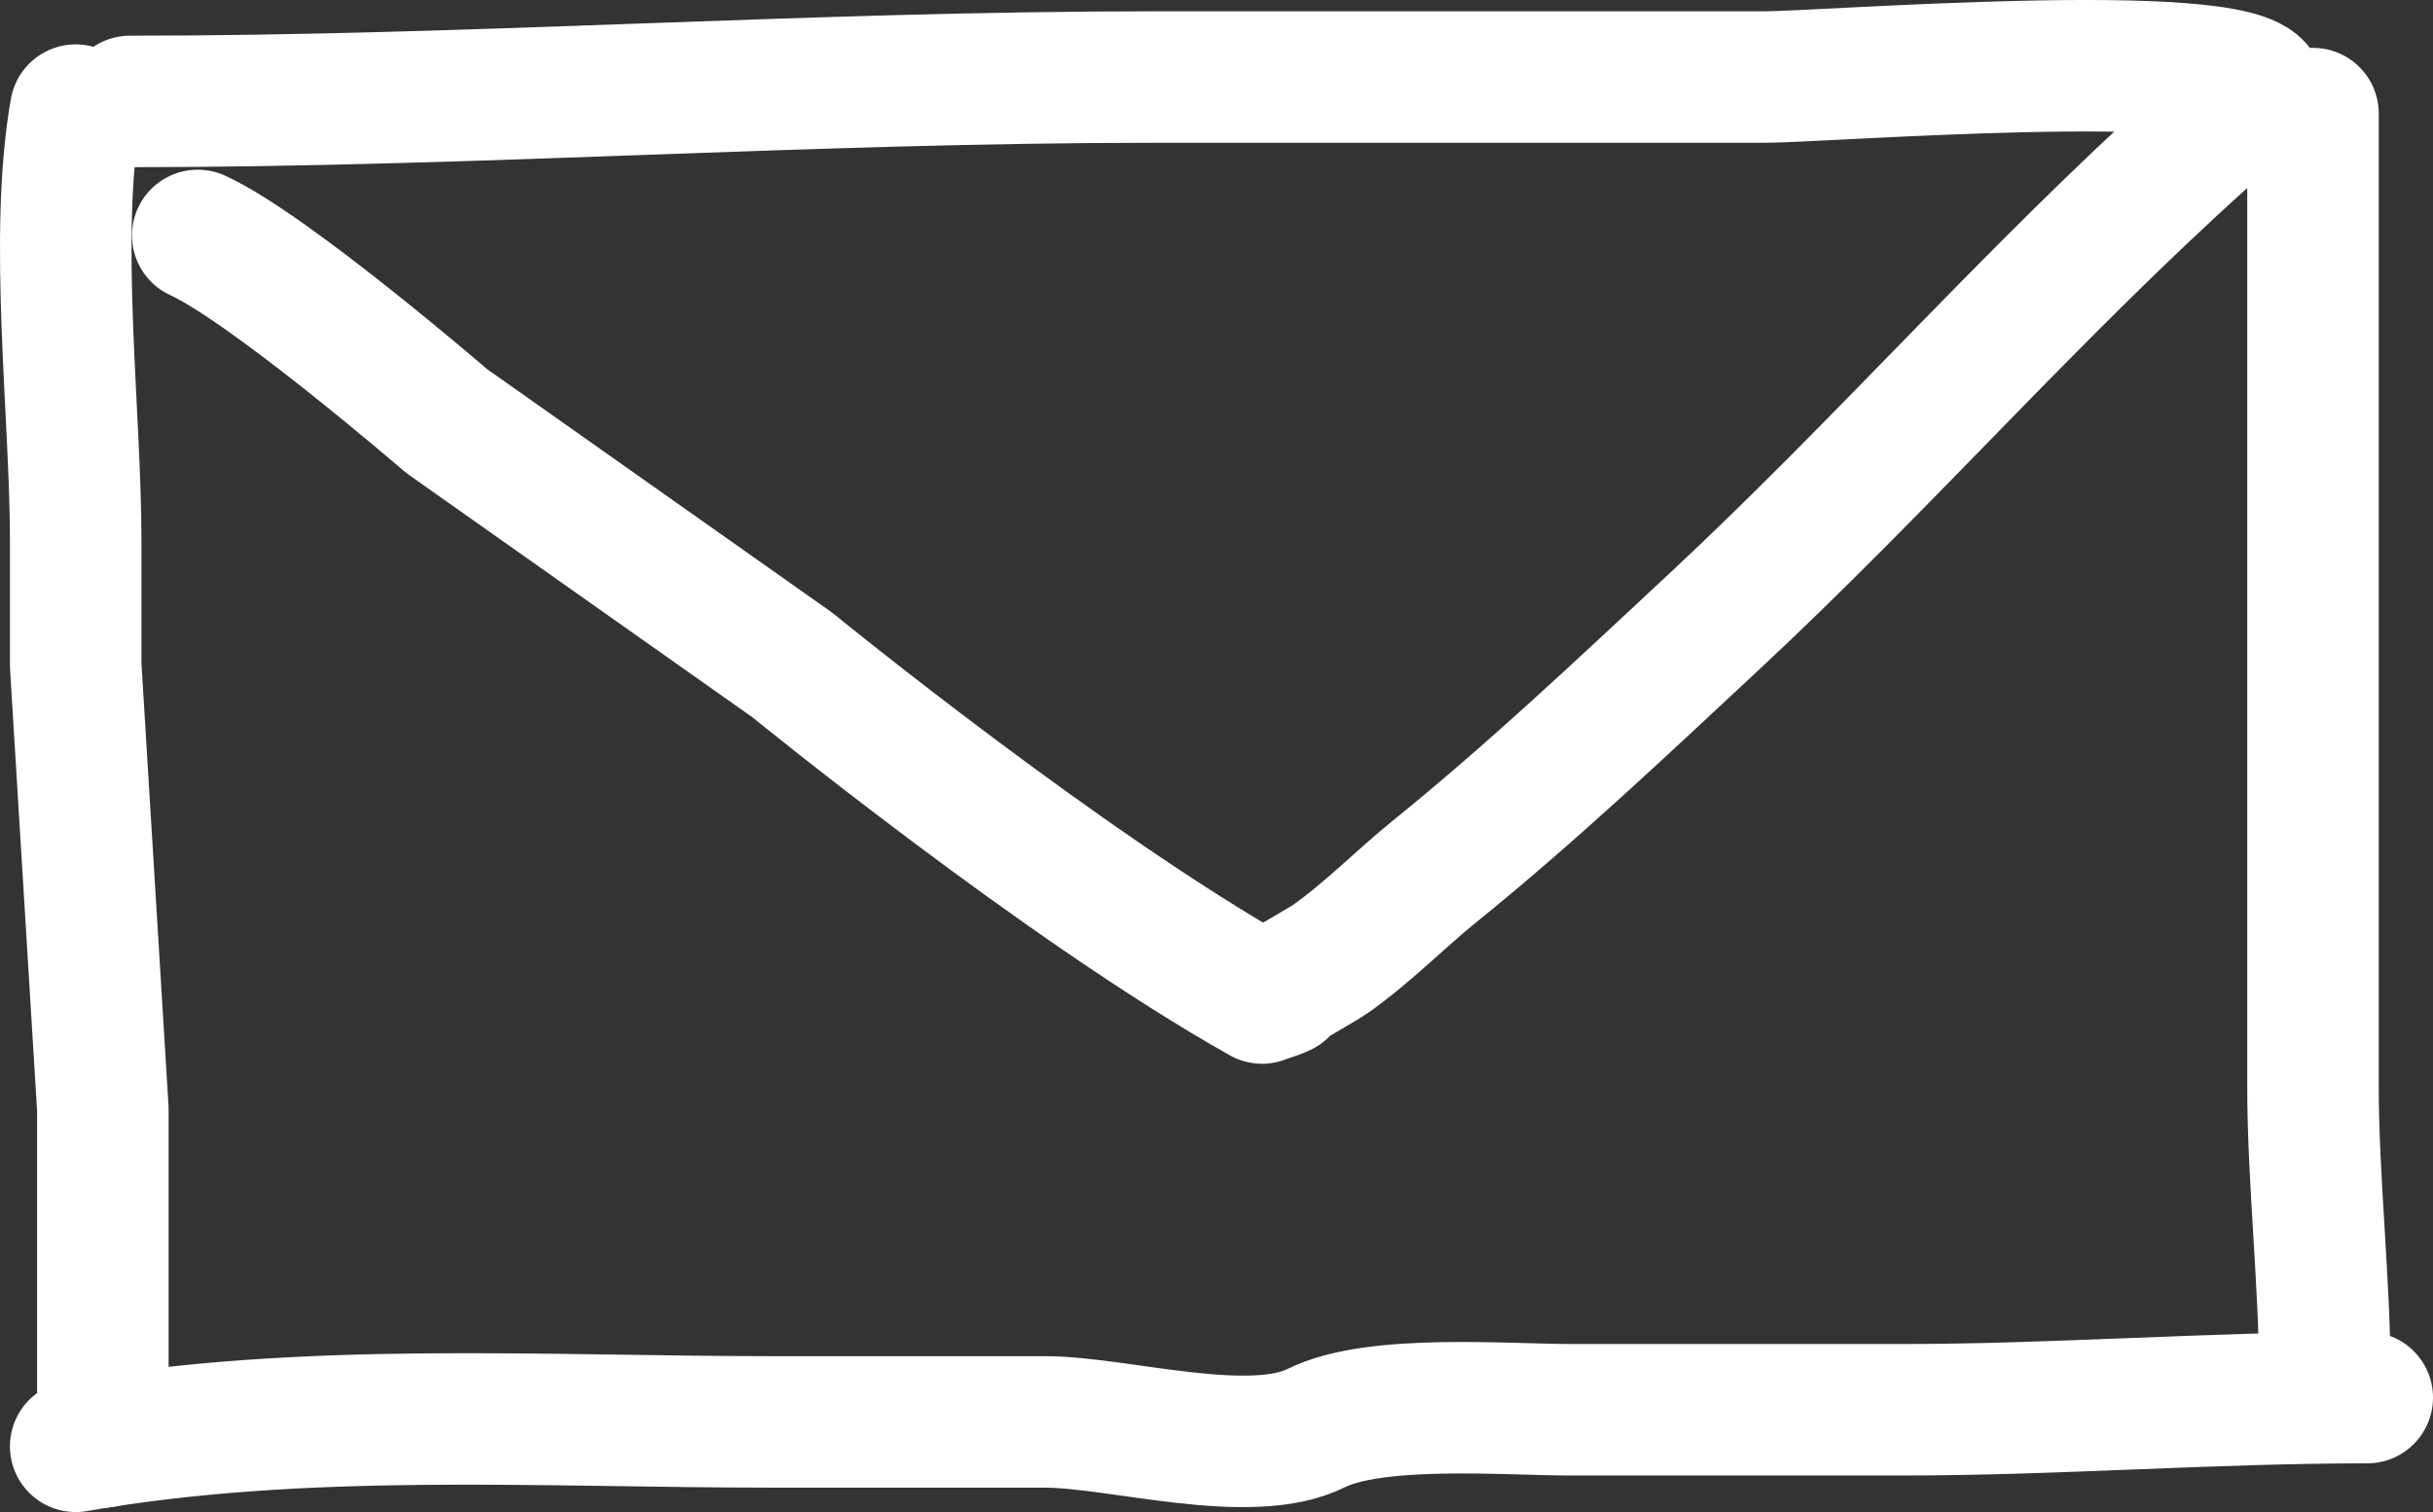
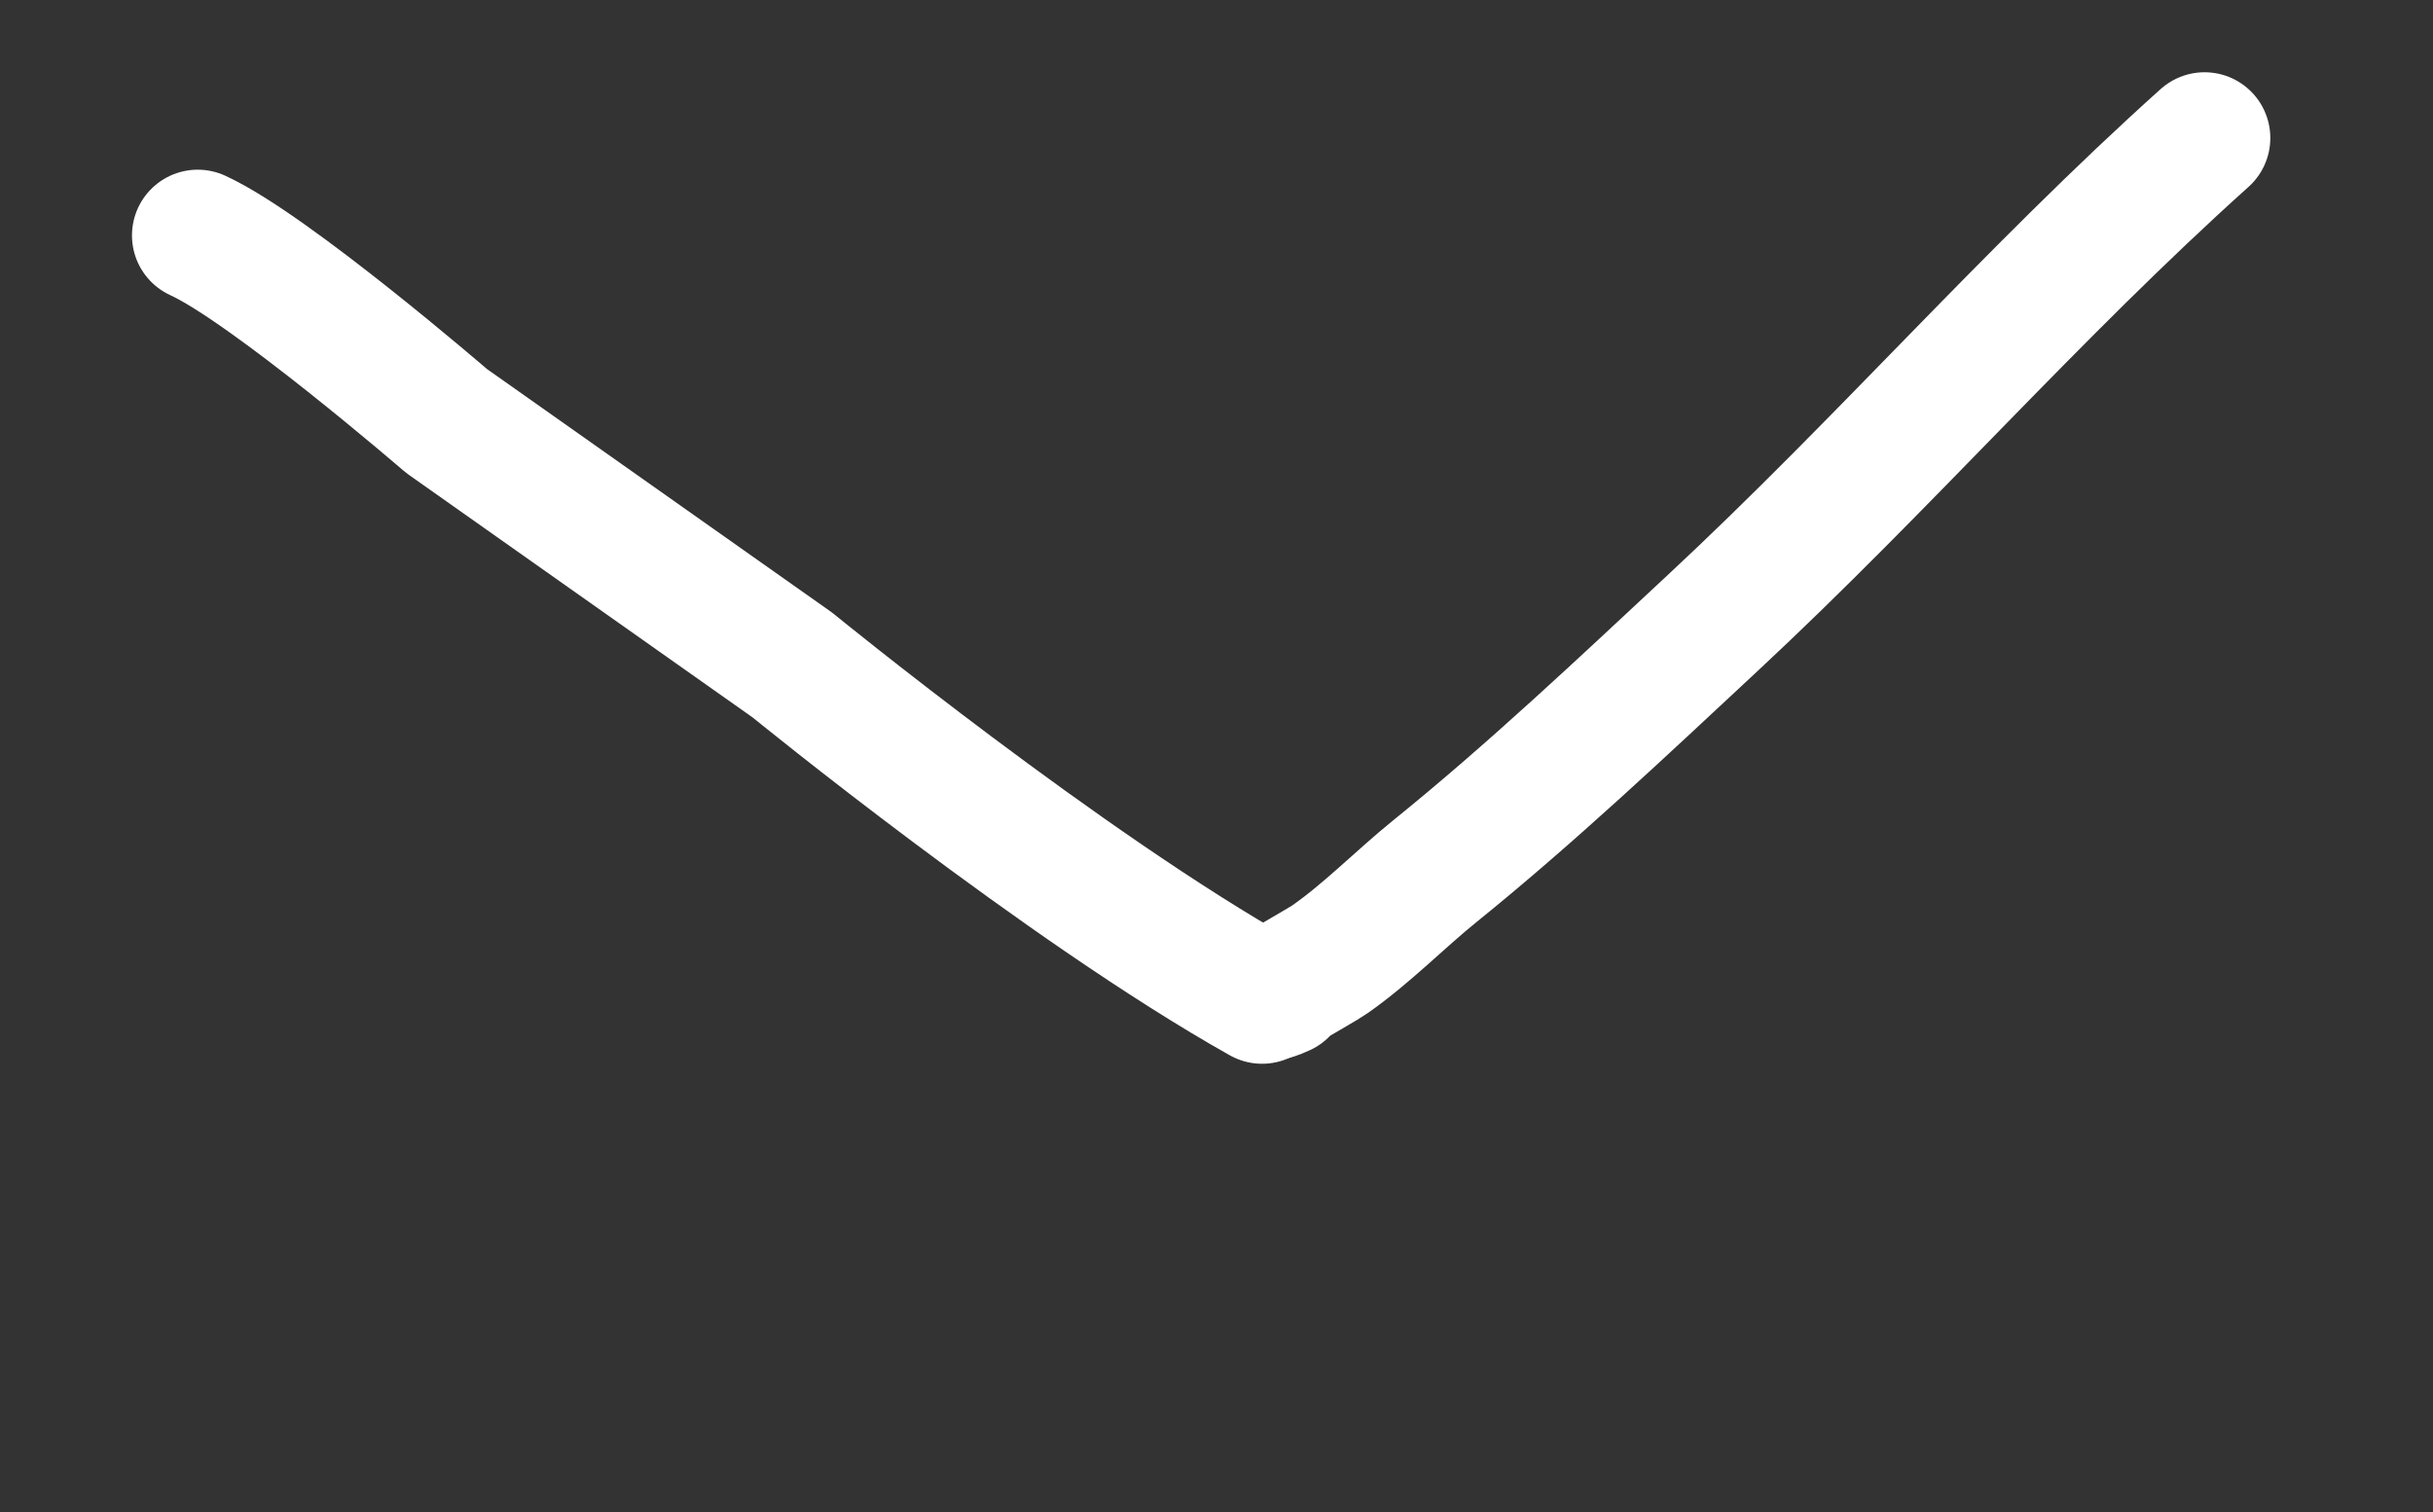
<svg xmlns="http://www.w3.org/2000/svg" width="37" height="23" viewBox="0 0 37 23" fill="none">
  <rect x="0" y="0" width="37" height="23" fill="#333333" stroke="none" />
-   <path d="M1.976 1.543C7.208 1.543 12.304 1.172 17.544 1.172C20.641 1.172 23.738 1.172 26.835 1.172C27.728 1.172 33.973 0.681 34.35 1.358" stroke="white" stroke-width="2" stroke-linecap="round" stroke-linejoin="round" />
-   <path d="M1.151 1.675C0.811 3.588 1.151 6.3 1.151 8.212C1.151 9.118 1.151 10.117 1.151 10.117L1.564 16.87C1.564 18.289 1.564 20.517 1.564 21.934" stroke="white" stroke-width="2" stroke-linecap="round" stroke-linejoin="round" />
-   <path d="M1.151 22C4.619 21.392 8.23 21.629 11.759 21.629C13.138 21.629 14.517 21.629 15.895 21.629C17 21.629 19.005 22.228 20.019 21.722C20.913 21.276 22.91 21.444 23.88 21.444C25.567 21.444 27.255 21.444 28.943 21.444C31.256 21.444 33.633 21.259 36 21.259" stroke="white" stroke-width="2" stroke-linecap="round" stroke-linejoin="round" />
-   <path d="M35.175 1.728C35.175 4.889 35.175 7.948 35.175 11.129C35.175 12.864 35.175 14.842 35.175 16.532C35.175 17.931 35.355 19.525 35.355 20.921" stroke="white" stroke-width="2" stroke-linecap="round" stroke-linejoin="round" />
  <path d="M3.007 3.581C4.102 4.082 6.789 6.402 6.789 6.402L12.052 10.117C12.052 10.117 16.186 13.493 19.193 15.181" stroke="white" stroke-width="2" stroke-linecap="round" stroke-linejoin="round" />
  <path d="M33.526 2.099C30.902 4.455 28.65 7.051 26.056 9.467C24.657 10.771 23.278 12.074 21.818 13.254C21.295 13.677 20.786 14.2 20.225 14.592C20.055 14.711 18.969 15.306 19.504 15.065" stroke="white" stroke-width="2" stroke-linecap="round" stroke-linejoin="round" />
</svg>